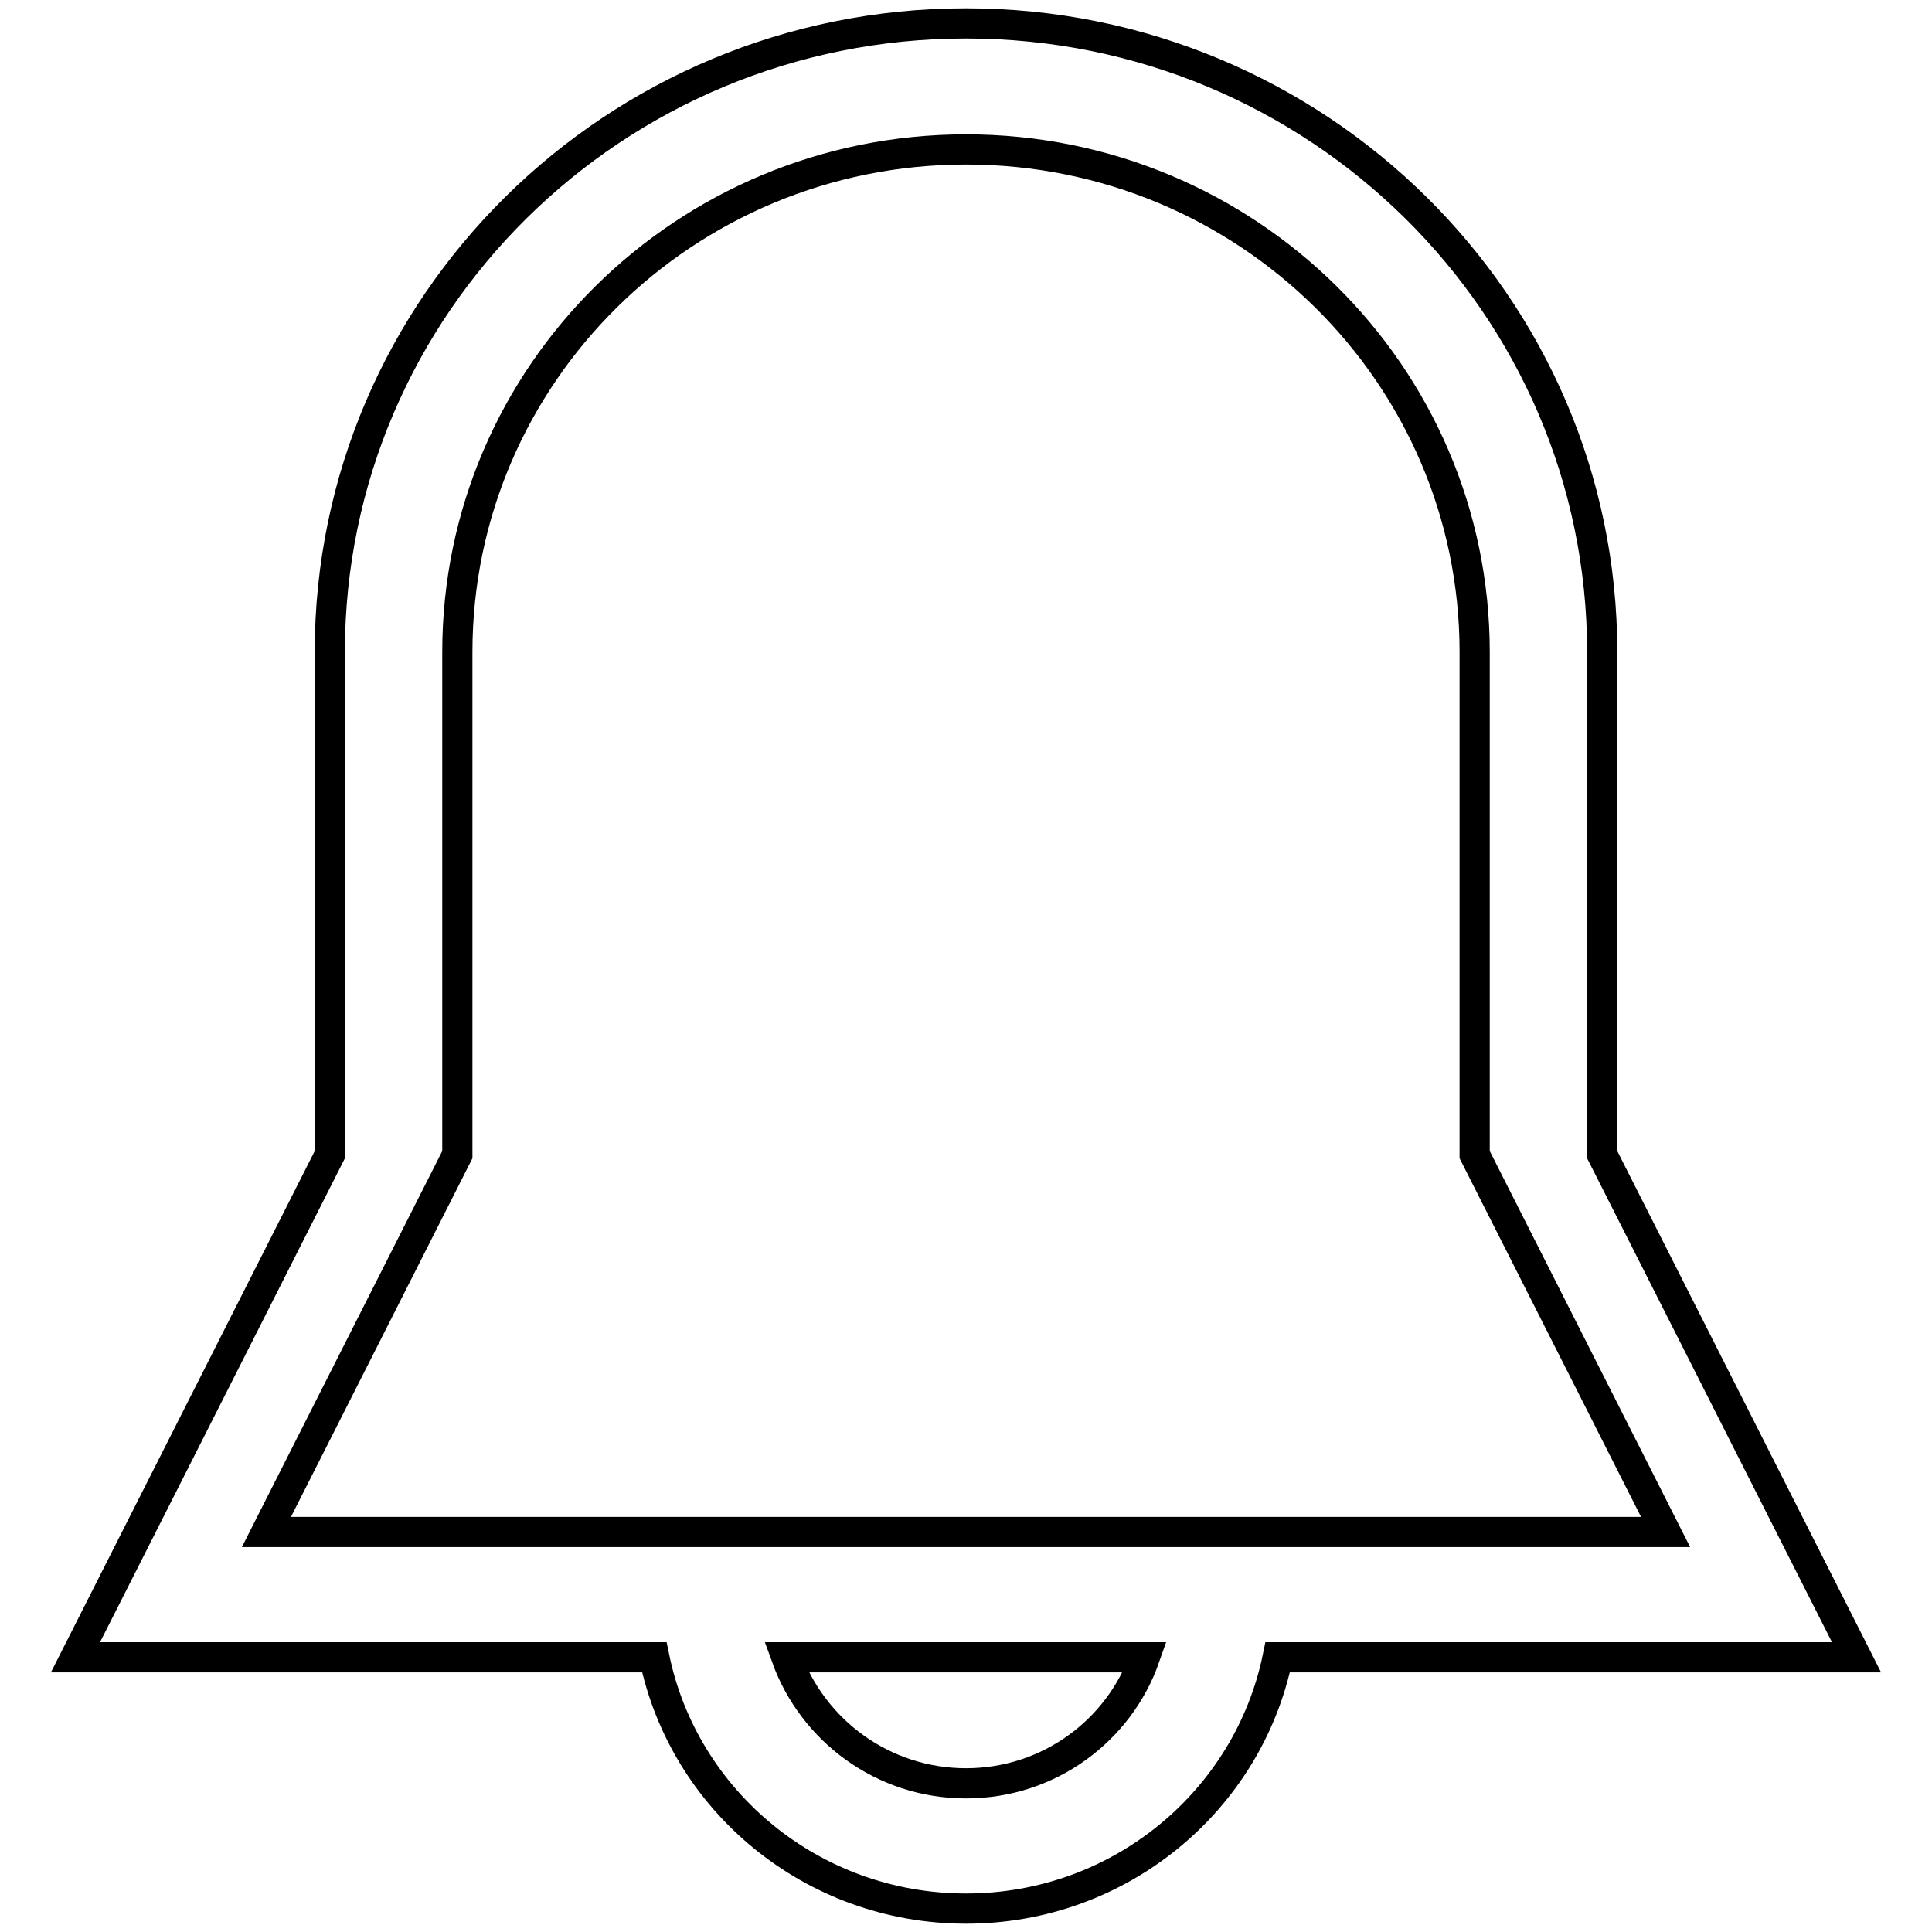
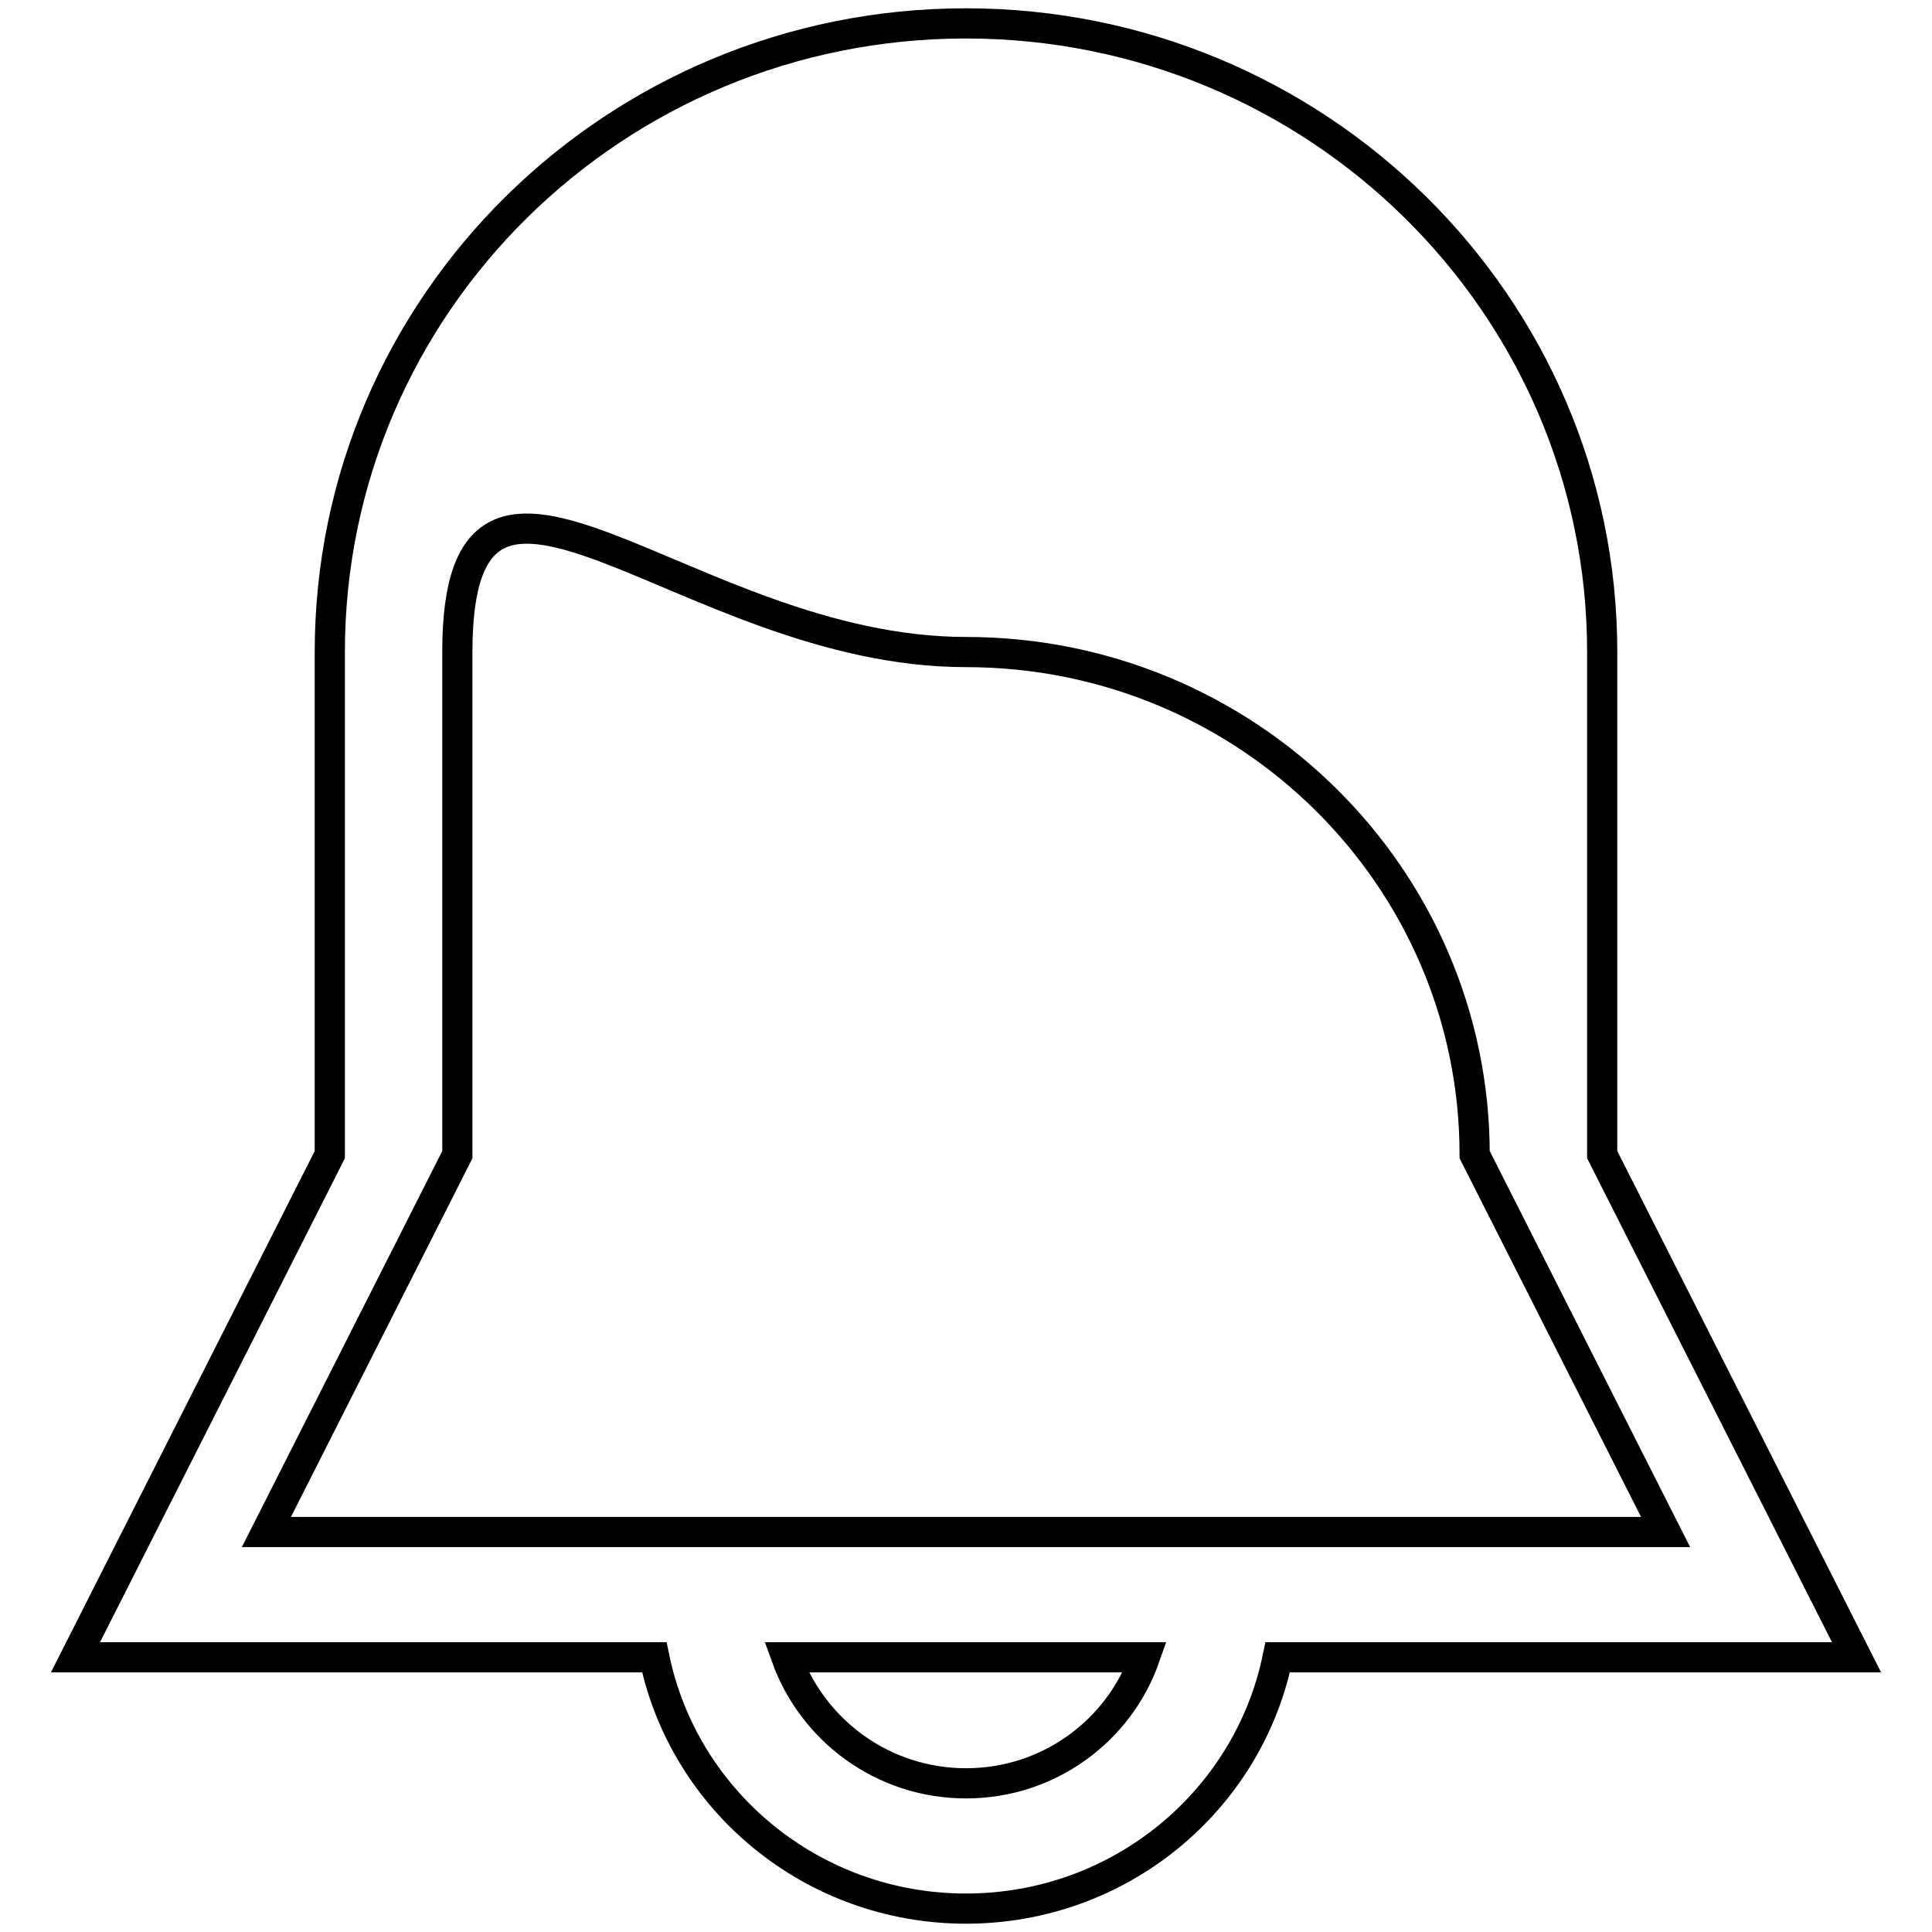
<svg xmlns="http://www.w3.org/2000/svg" version="1.1" x="0px" y="0px" viewBox="0 0 256 256" enable-background="new 0 0 256 256" xml:space="preserve">
  <g>
-     <path stroke-width="4" fill-opacity="0" stroke="#000000" d="M169.3,219.6c-3.9,19-20.9,33.3-41.3,33.3c-20.4,0-37.4-14.3-41.3-33.3H10L43.7,153V86.4 c0-46,37.7-83.3,84.3-83.3c46.5,0,84.3,37.3,84.3,83.3V153l33.7,66.6H169.3z M128,236.3c11,0,20.3-7,23.7-16.7h-47.5 C107.7,229.3,117,236.3,128,236.3z M195.4,153V86.4c0-36.8-30.2-66.6-67.4-66.6S60.6,49.6,60.6,86.4V153l-25.3,50h185.4L195.4,153z " />
+     <path stroke-width="4" fill-opacity="0" stroke="#000000" d="M169.3,219.6c-3.9,19-20.9,33.3-41.3,33.3c-20.4,0-37.4-14.3-41.3-33.3H10L43.7,153V86.4 c0-46,37.7-83.3,84.3-83.3c46.5,0,84.3,37.3,84.3,83.3V153l33.7,66.6H169.3z M128,236.3c11,0,20.3-7,23.7-16.7h-47.5 C107.7,229.3,117,236.3,128,236.3z M195.4,153c0-36.8-30.2-66.6-67.4-66.6S60.6,49.6,60.6,86.4V153l-25.3,50h185.4L195.4,153z " />
  </g>
</svg>